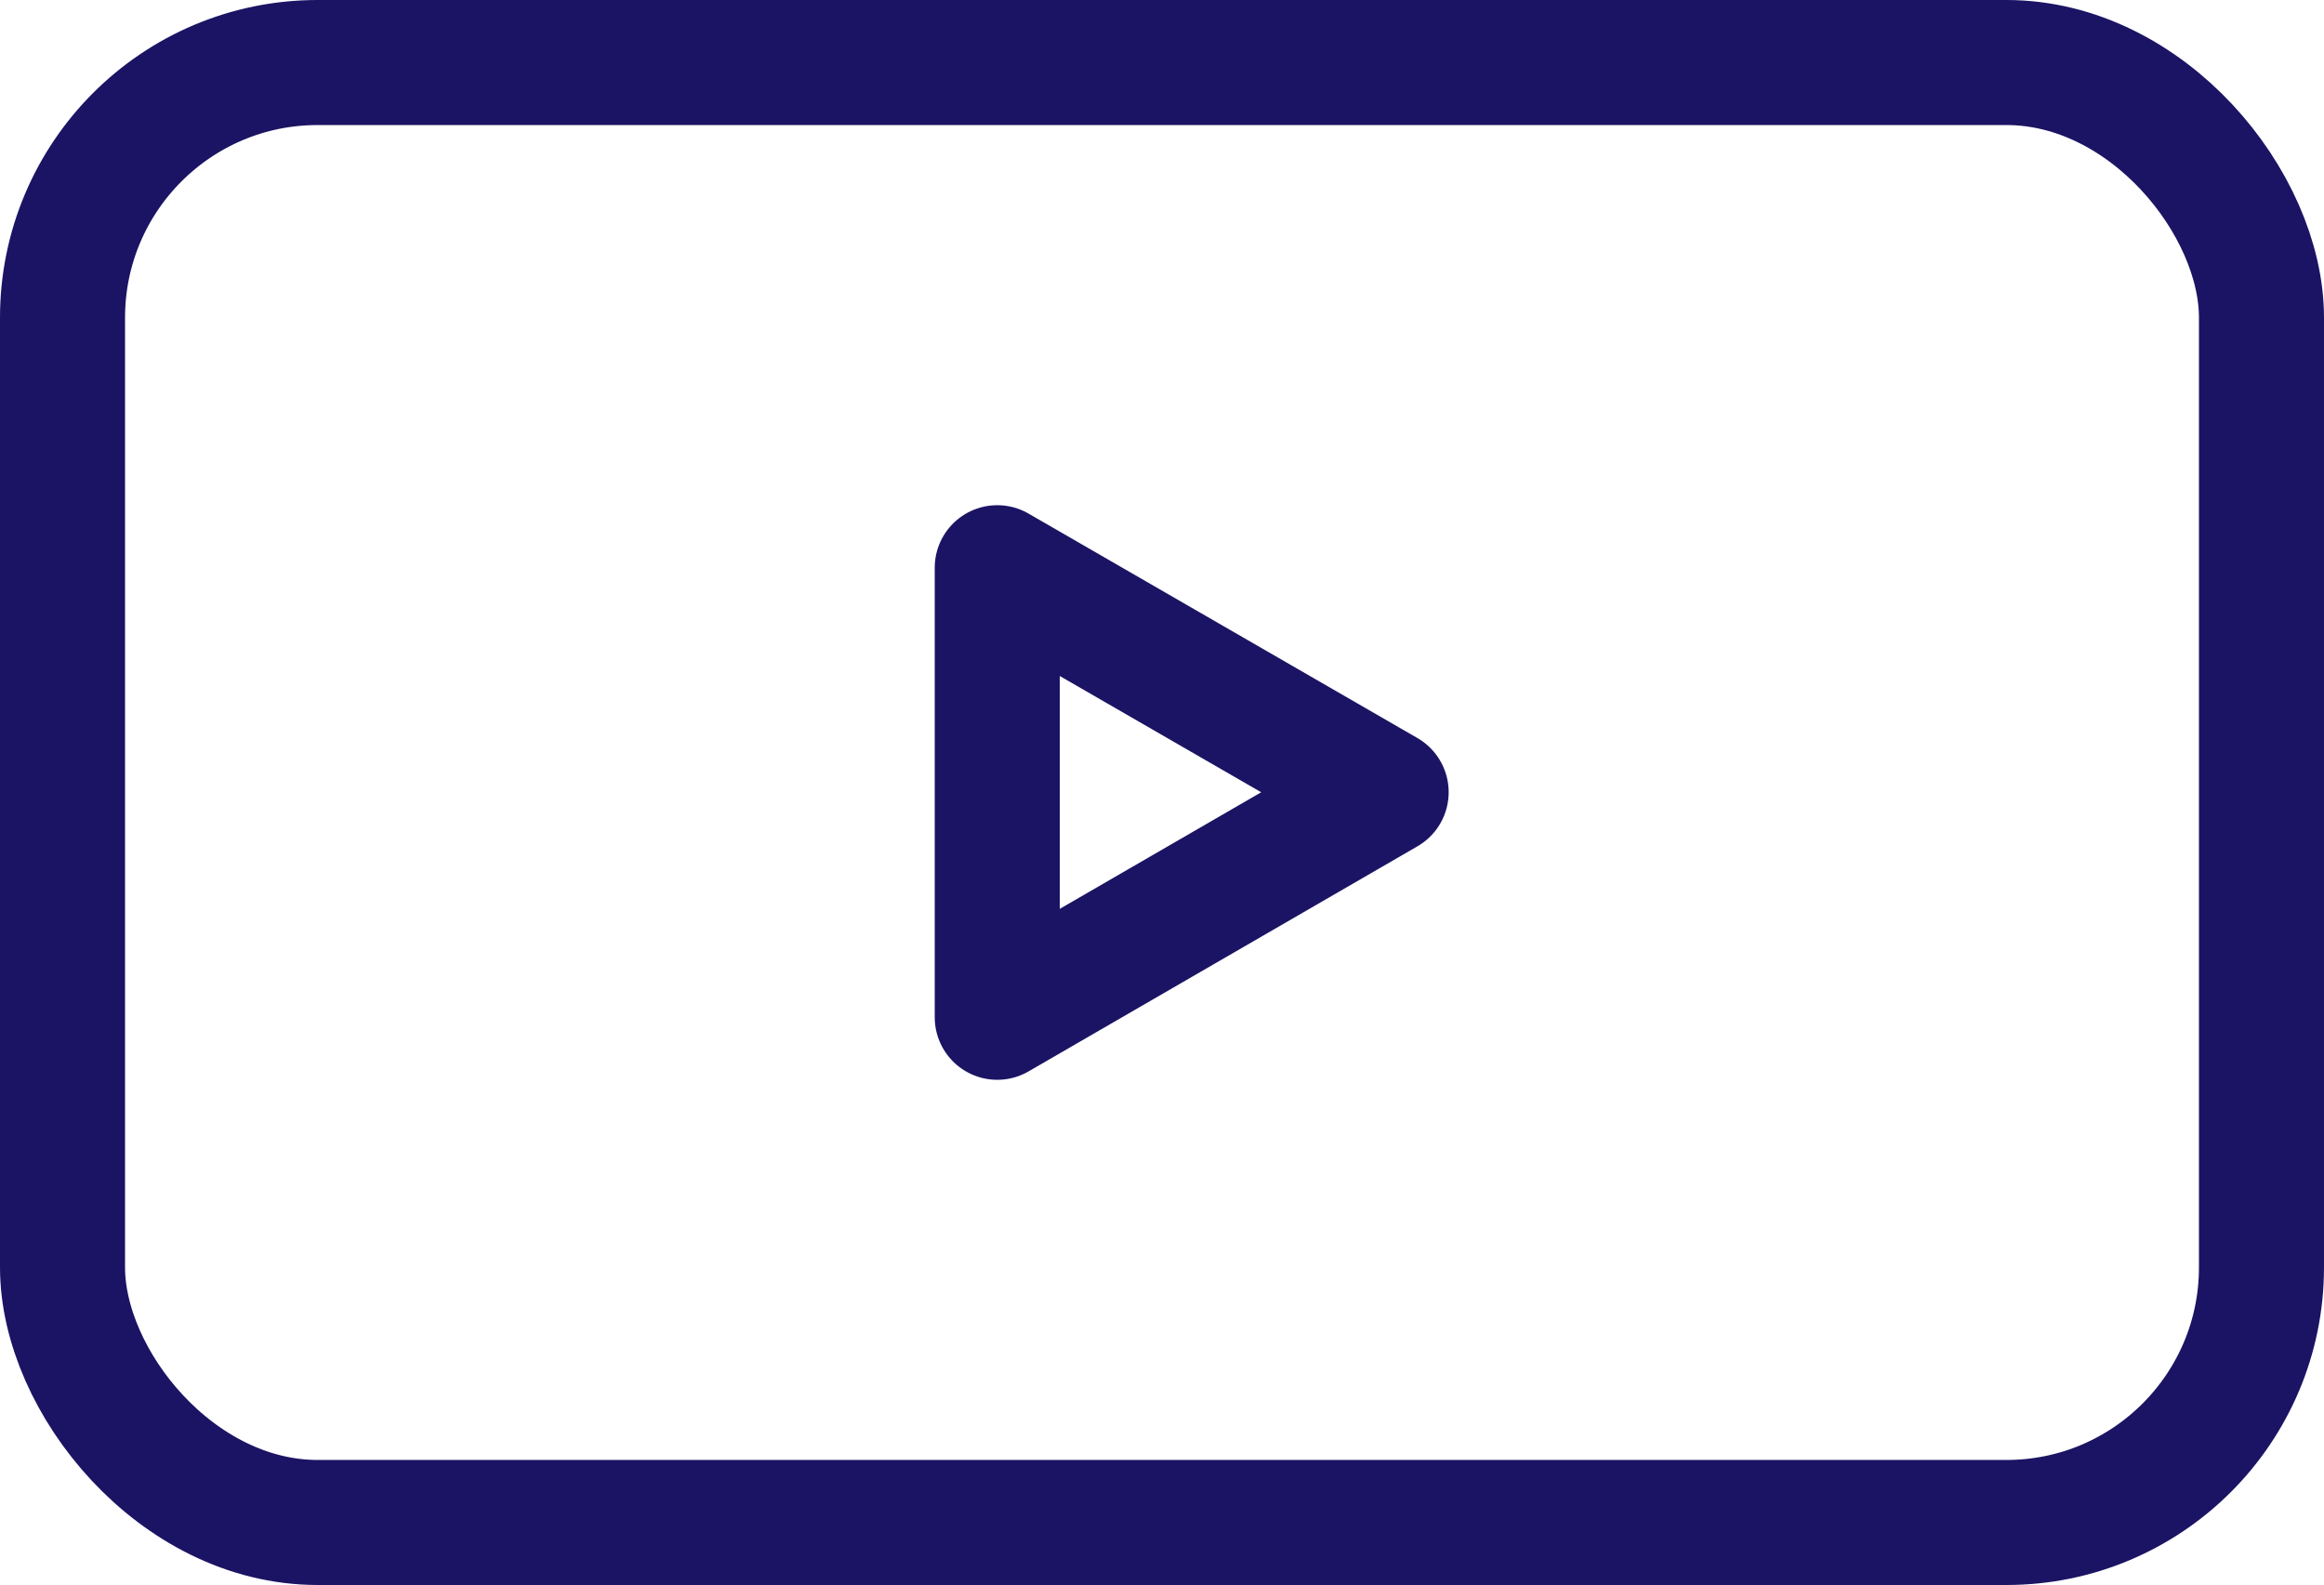
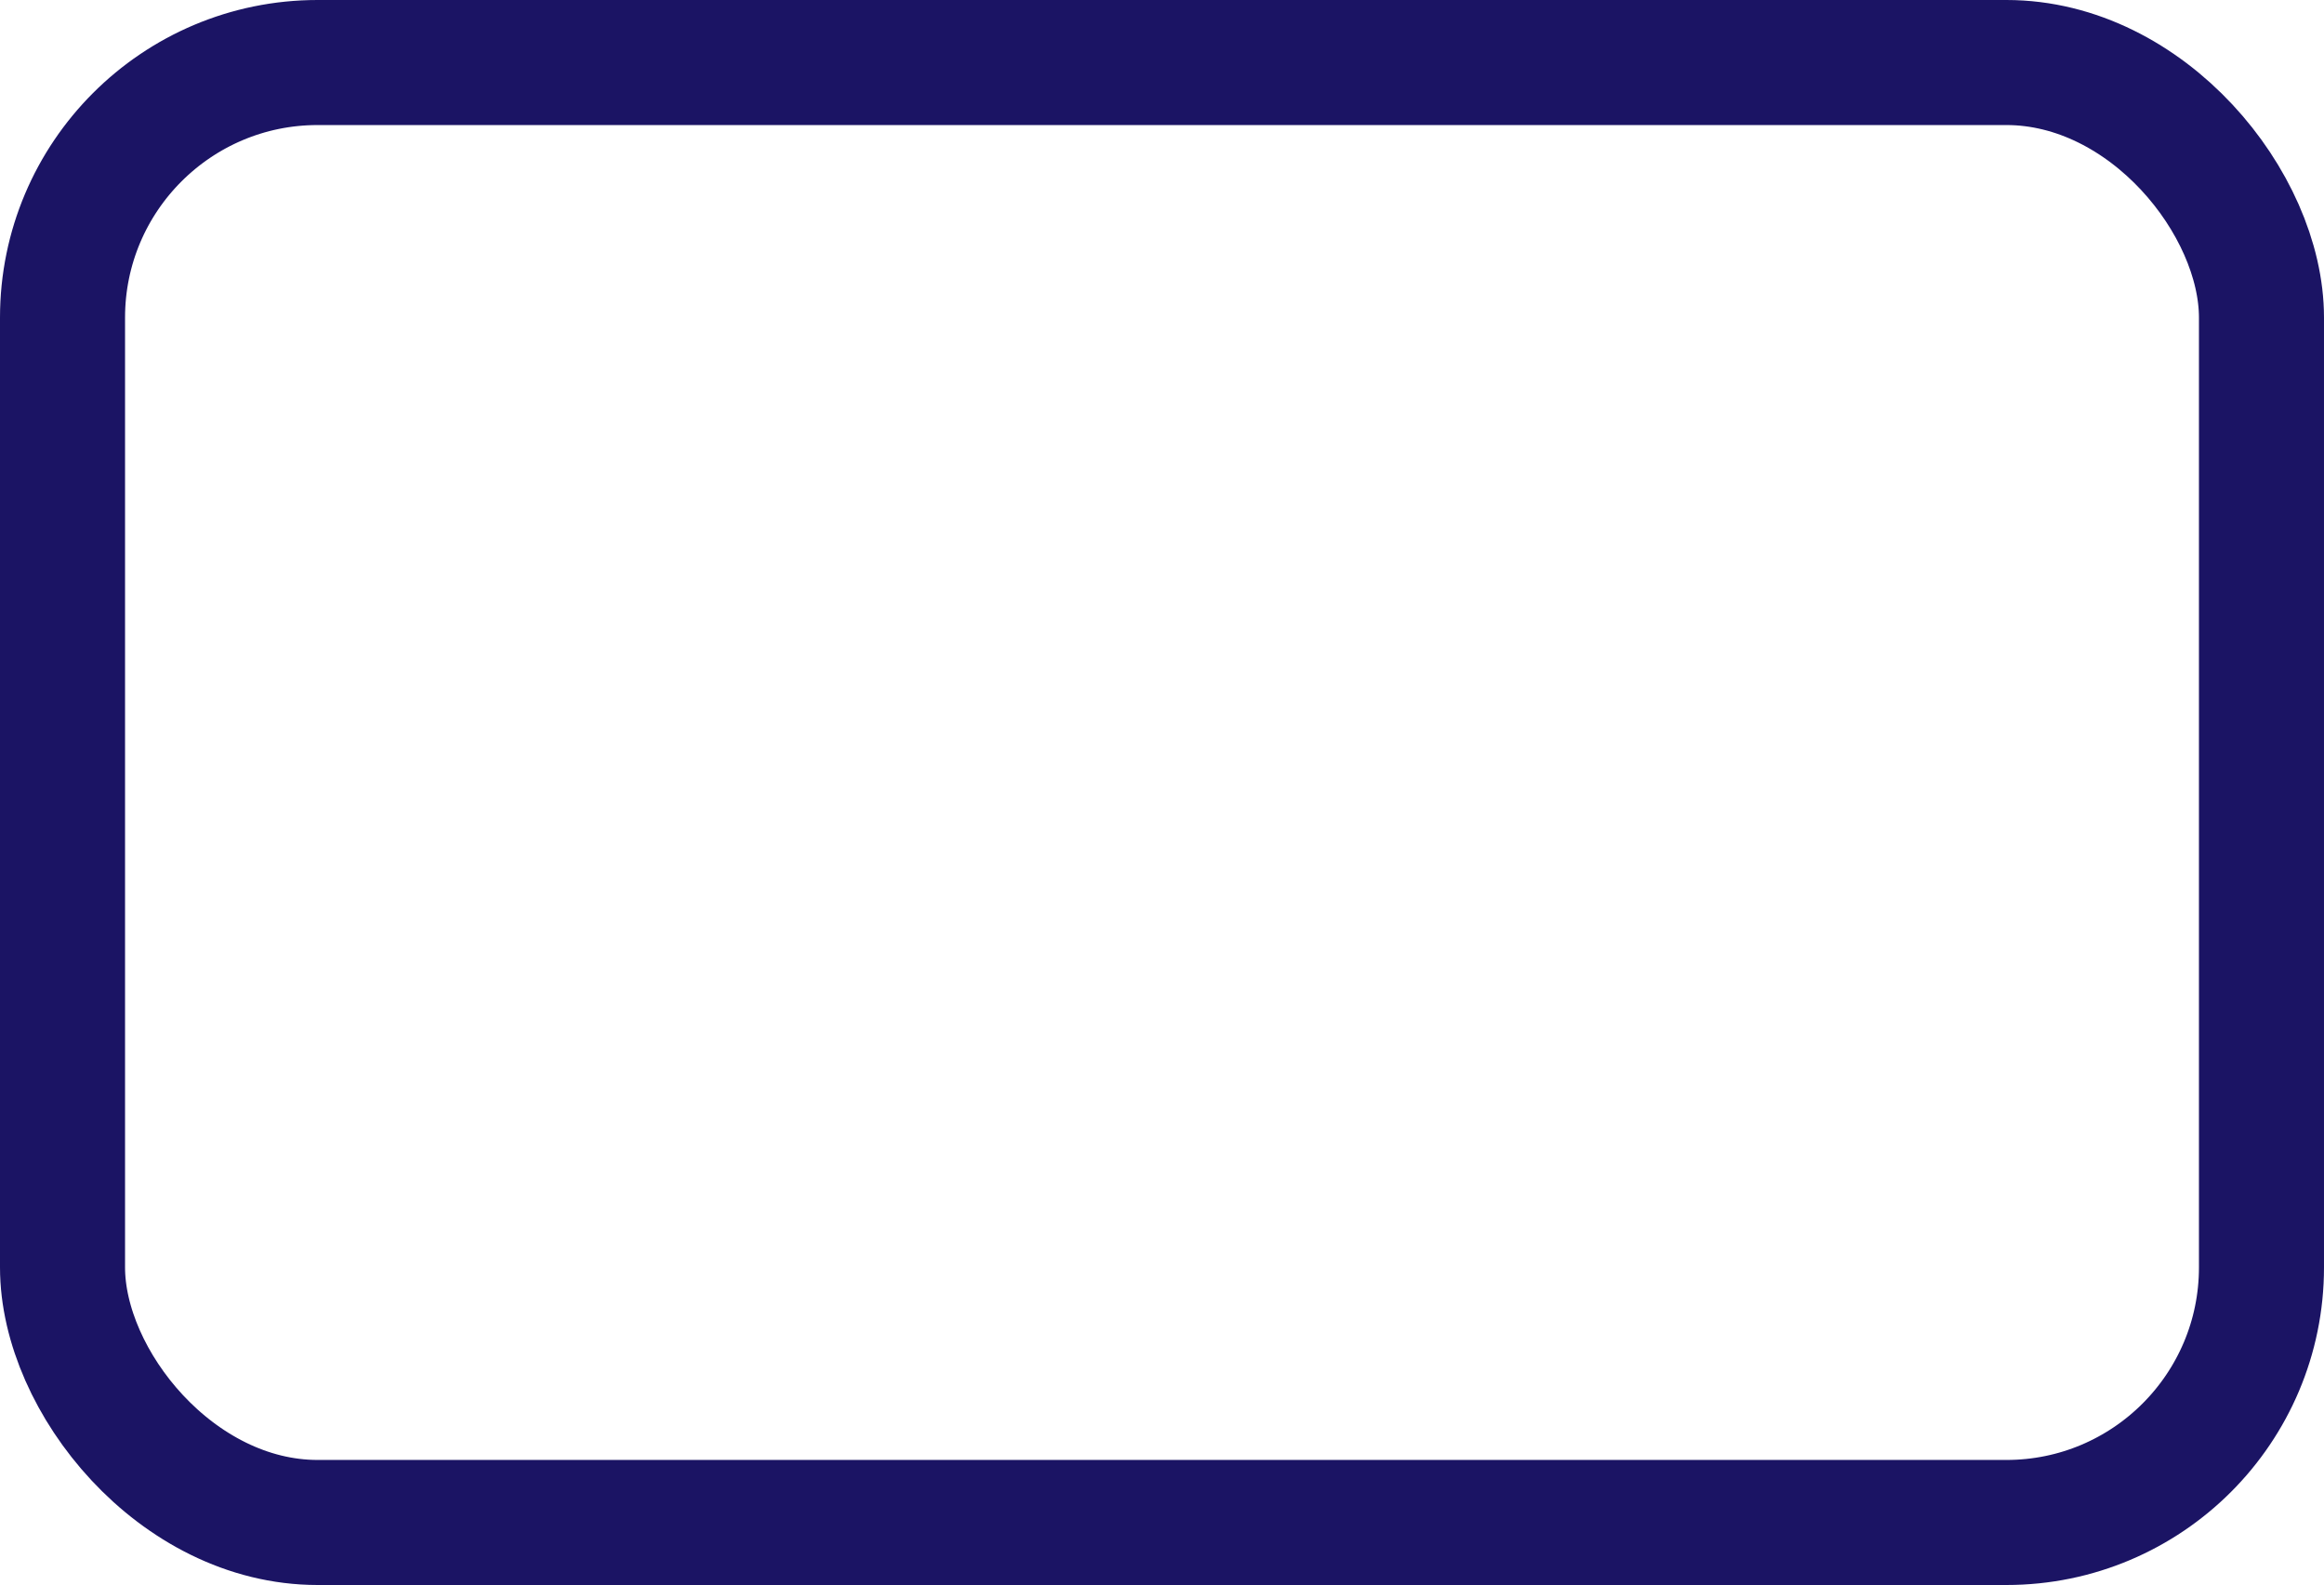
<svg xmlns="http://www.w3.org/2000/svg" id="_レイヤー_2" data-name="レイヤー 2" viewBox="0 0 37.17 25.35">
  <defs>
    <style>
      .cls-1 {
        fill: none;
        stroke: #1b1464;
        stroke-linecap: round;
        stroke-linejoin: round;
        stroke-width: 2px;
      }
    </style>
  </defs>
  <g id="_コンテンツ" data-name="コンテンツ">
    <g>
      <rect class="cls-1" x="1" y="1" width="35.17" height="23.35" rx="4.08" ry="4.08" />
-       <polygon class="cls-1" points="22.17 12.67 15.95 9.08 15.95 16.27 22.17 12.67" />
    </g>
  </g>
</svg>